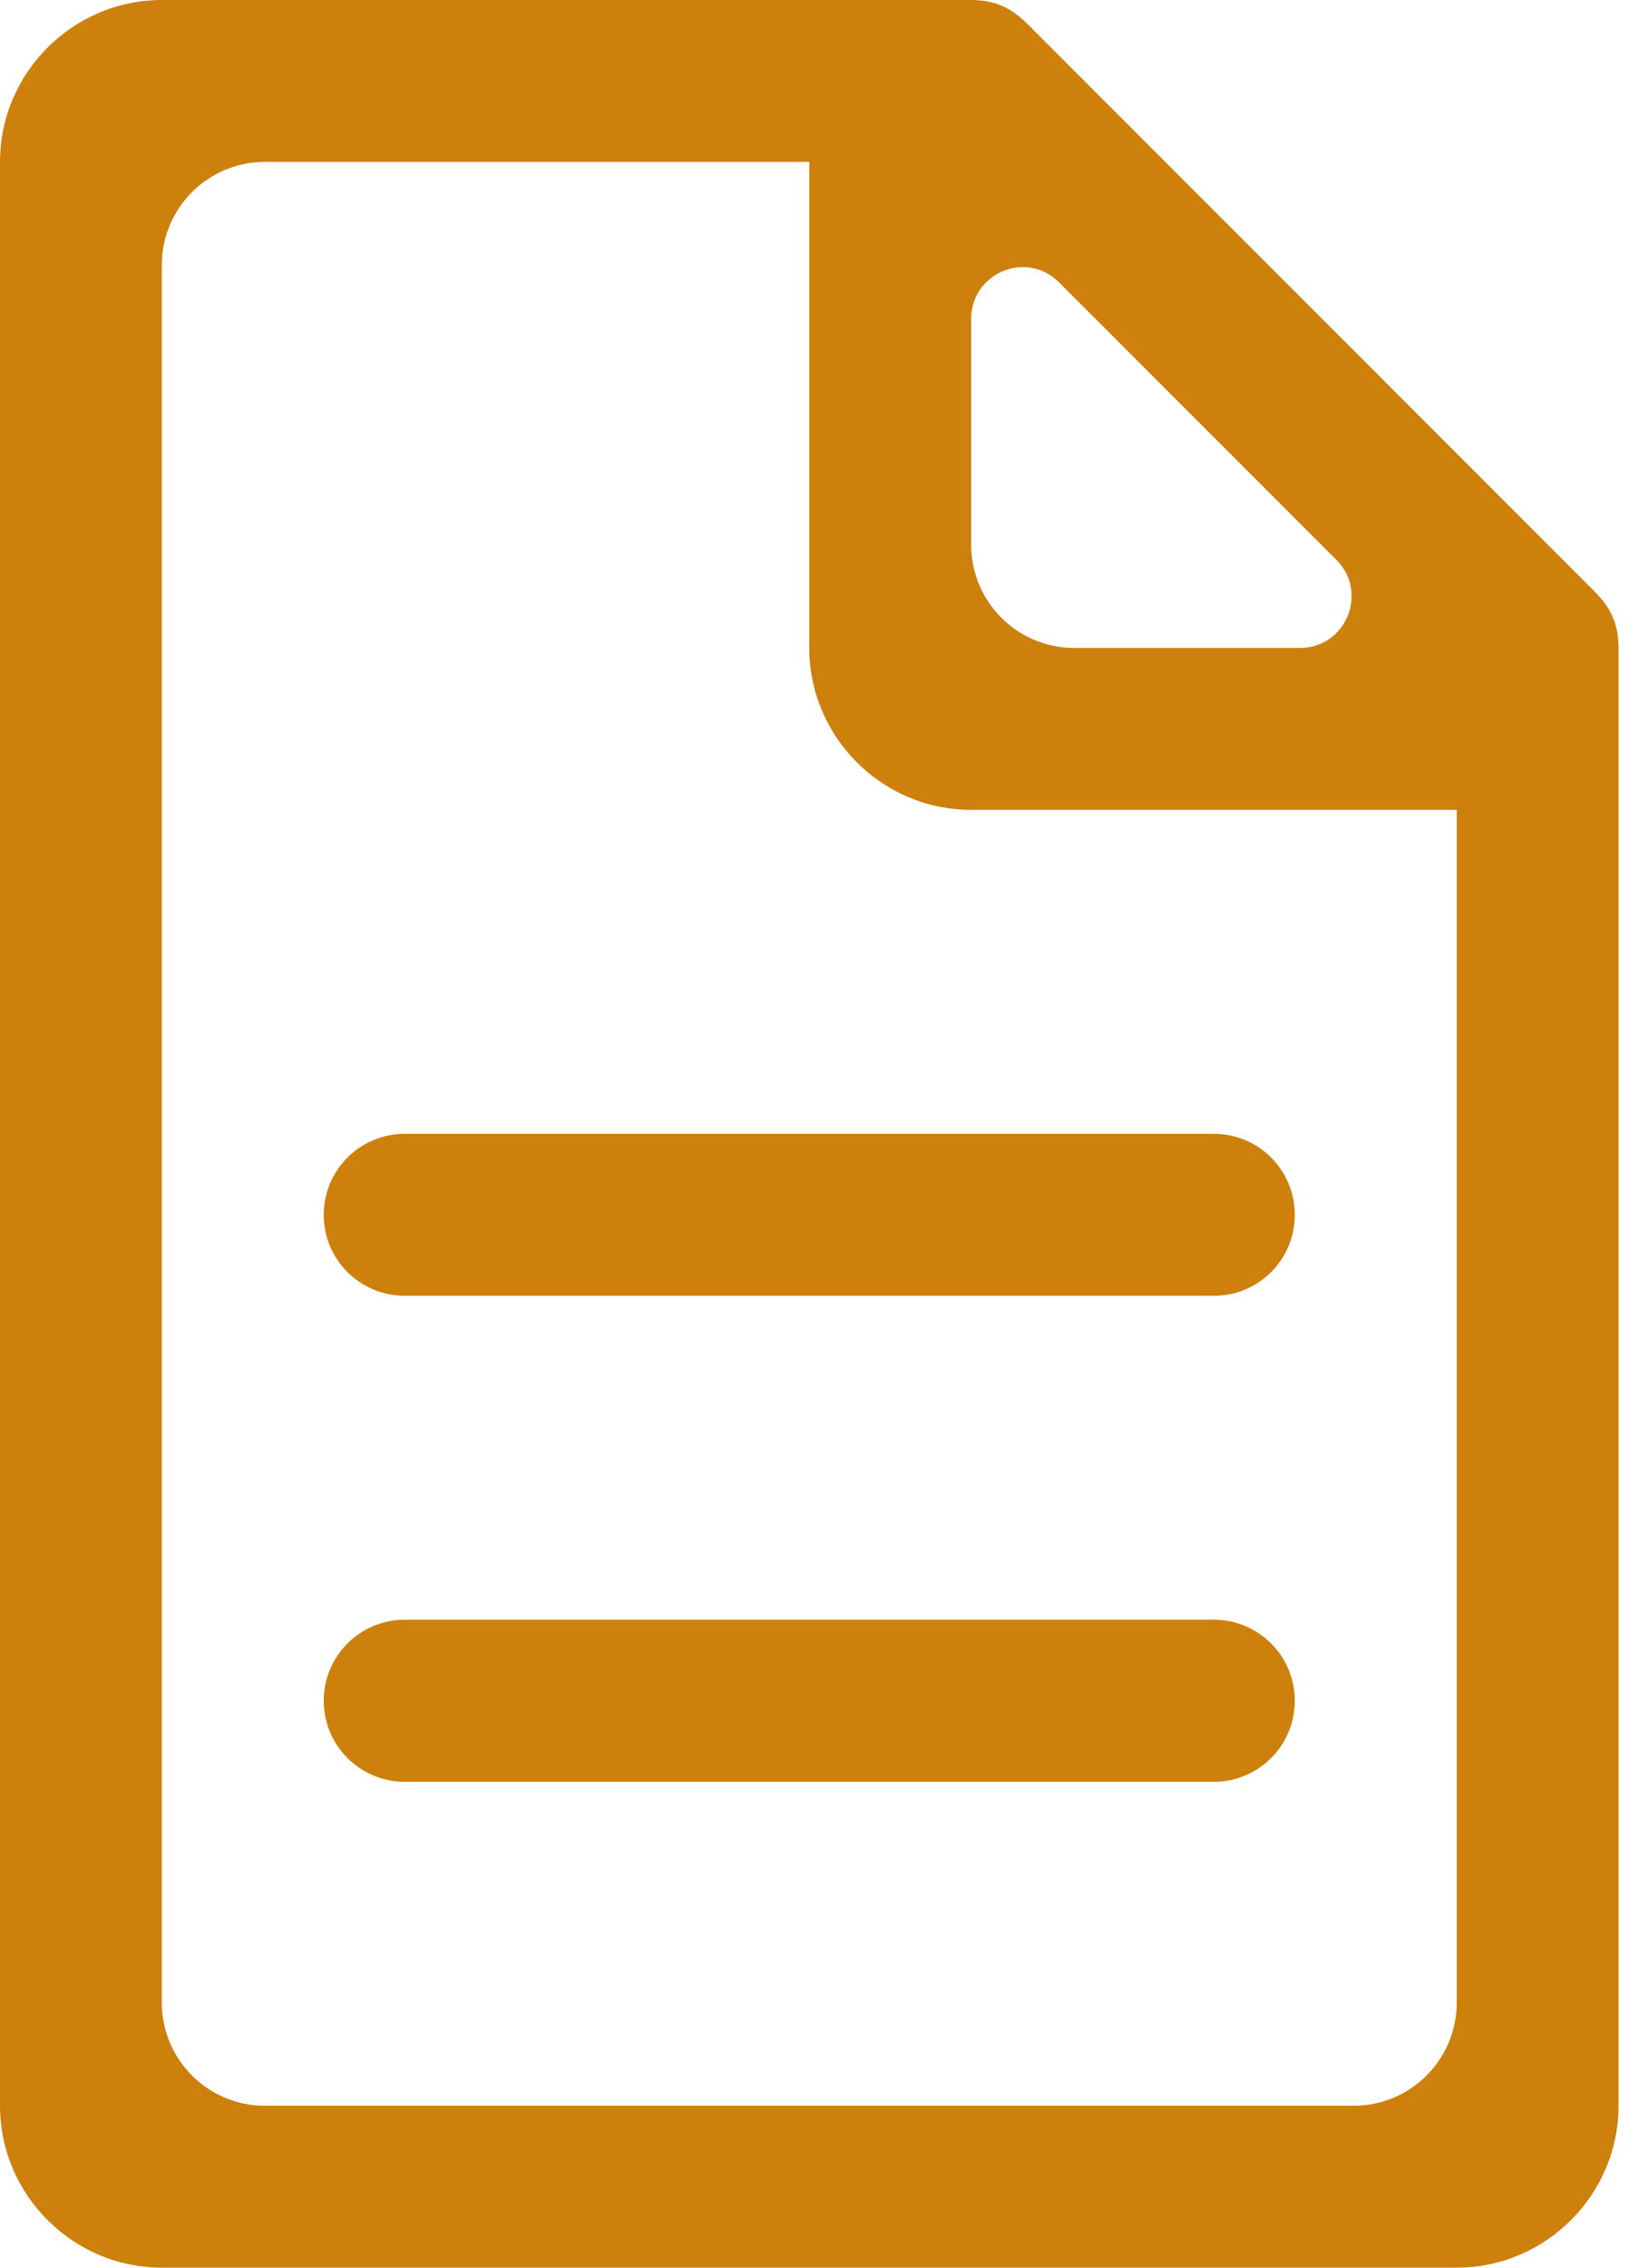
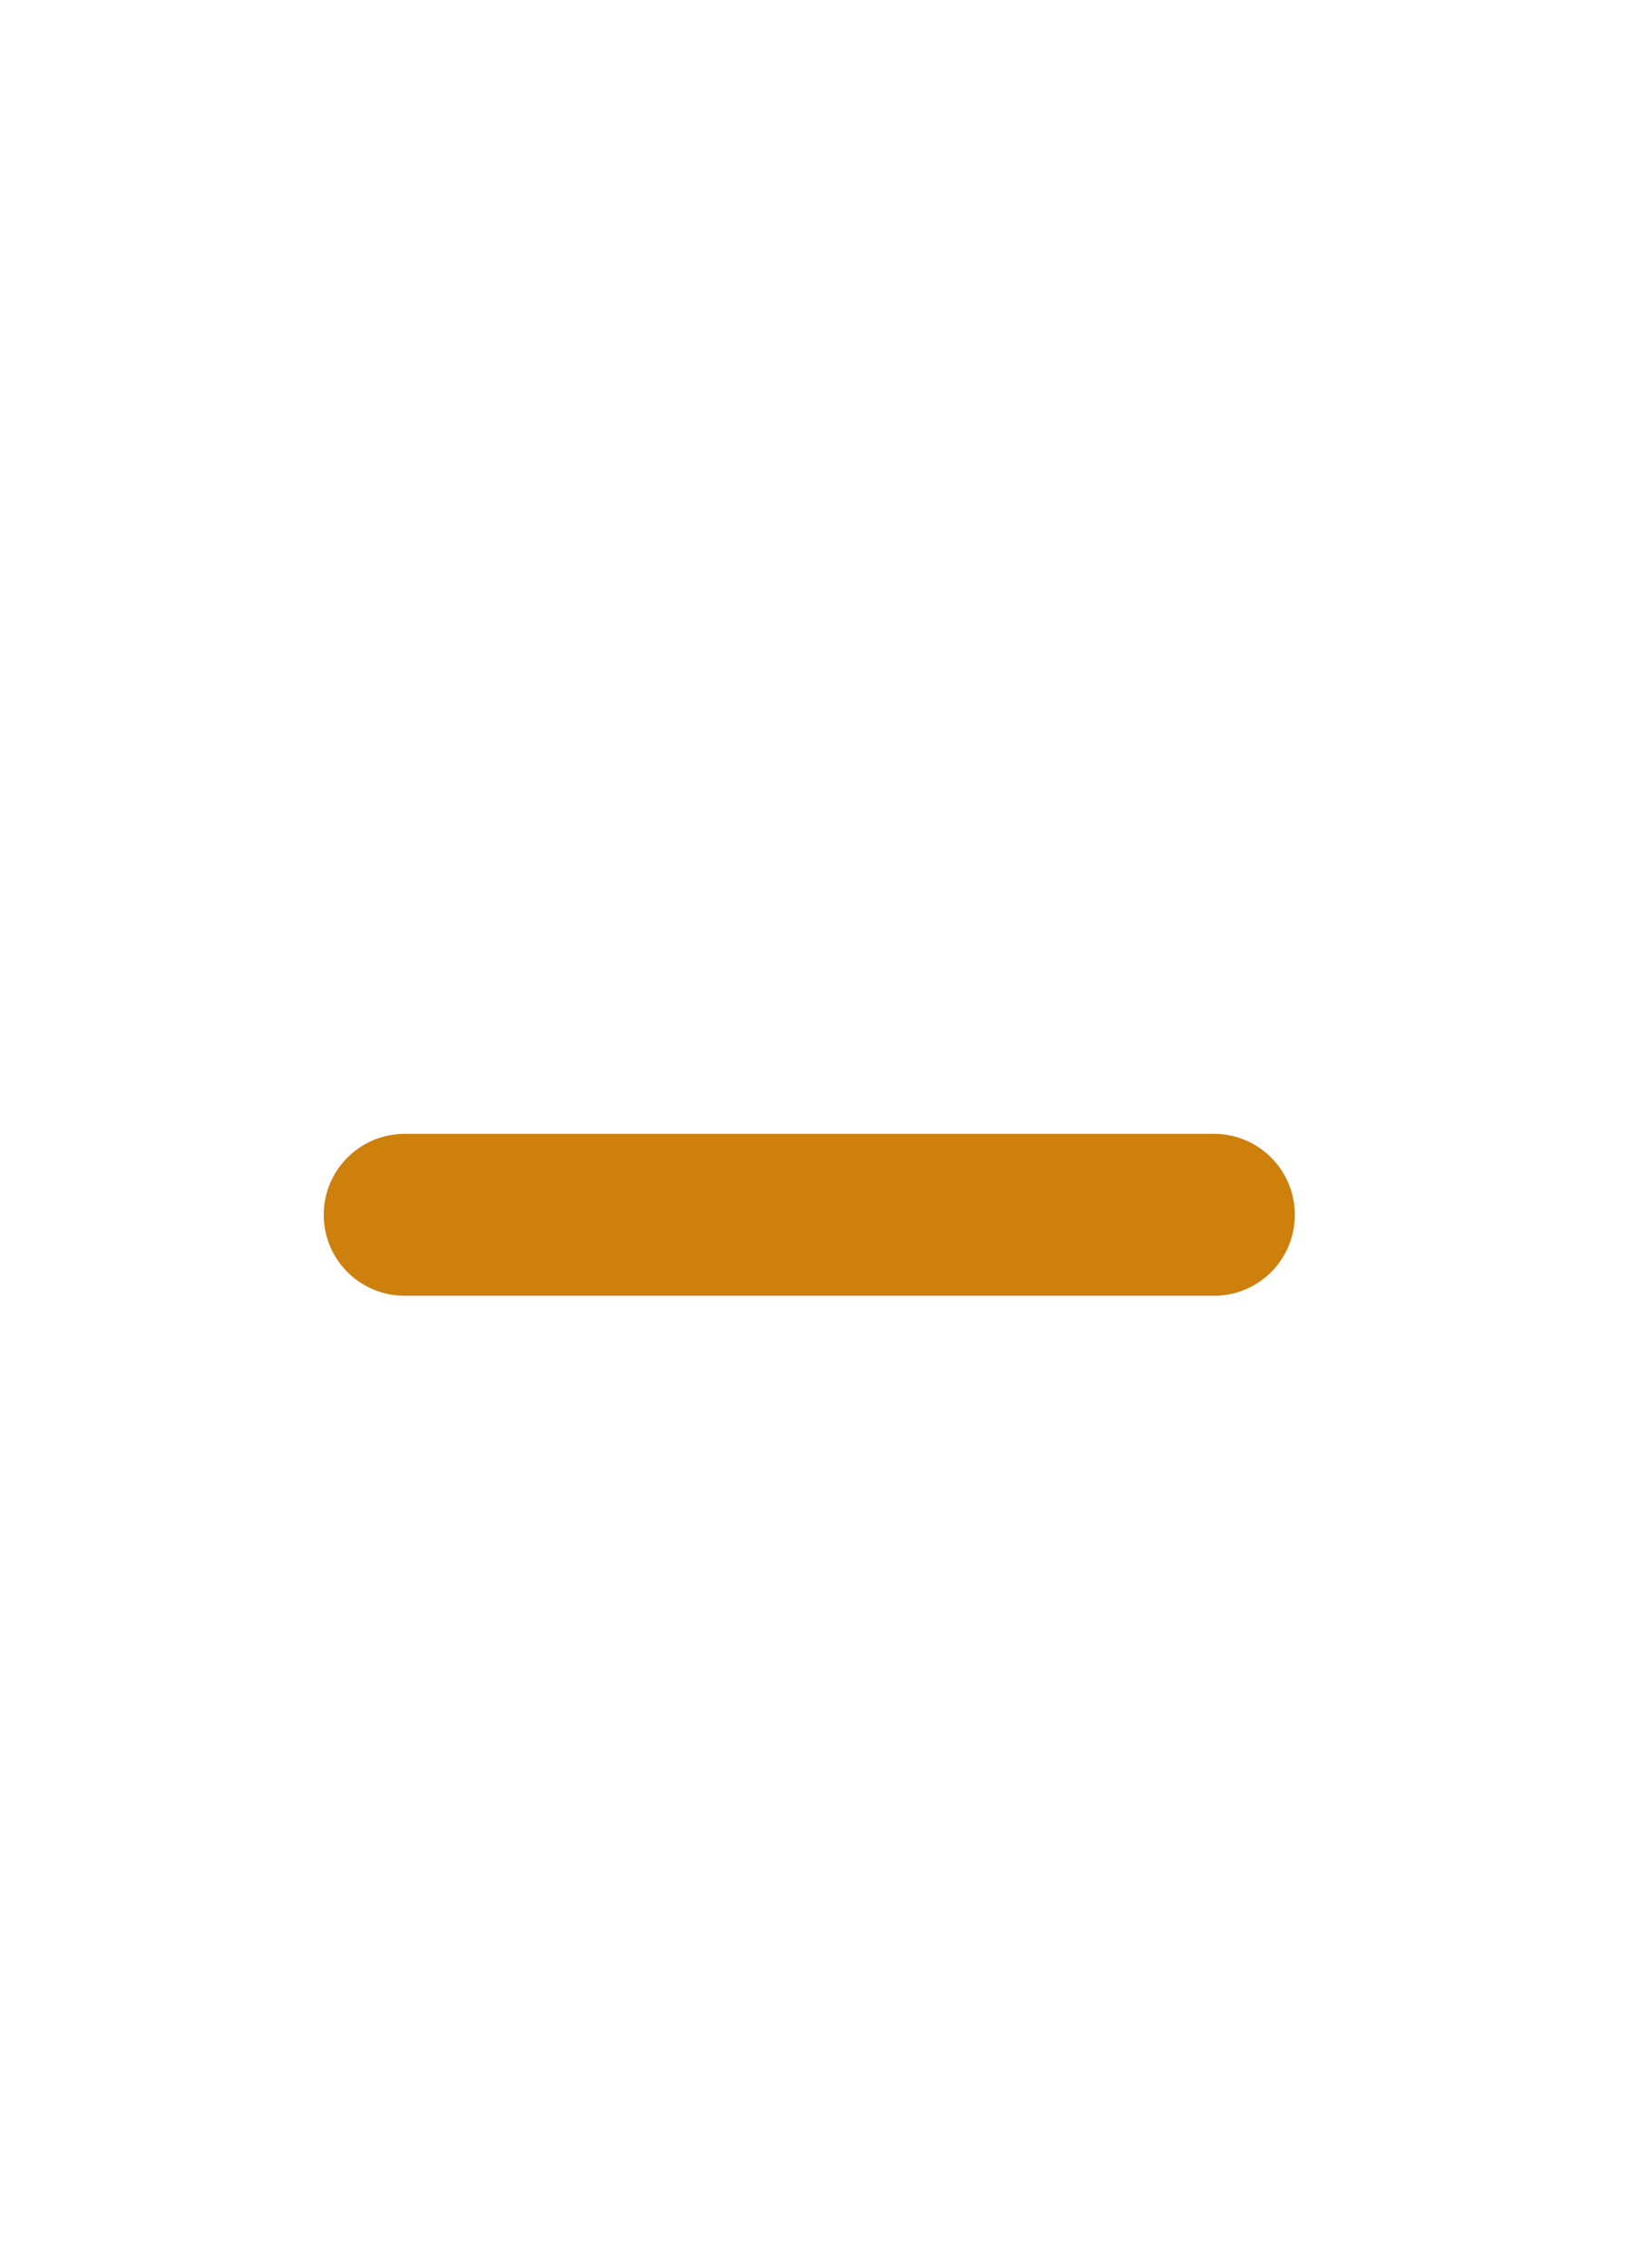
<svg xmlns="http://www.w3.org/2000/svg" width="16" height="22" viewBox="0 0 16 22" fill="none">
-   <path d="M15.479 5.736L9.979 0.236C9.821 0.079 9.664 0 9.429 0H1.571C0.707 0 0 0.707 0 1.571V20.429C0 21.293 0.707 22 1.571 22H14.143C15.007 22 15.714 21.293 15.714 20.429V6.286C15.714 6.05 15.636 5.893 15.479 5.736ZM9.429 3.093C9.429 2.647 9.967 2.424 10.282 2.739L12.975 5.432C13.29 5.747 13.067 6.286 12.621 6.286H10.429C9.876 6.286 9.429 5.838 9.429 5.286V3.093ZM14.143 19.429C14.143 19.981 13.695 20.429 13.143 20.429H2.571C2.019 20.429 1.571 19.981 1.571 19.429V2.571C1.571 2.019 2.019 1.571 2.571 1.571H7.857V6.286C7.857 7.15 8.564 7.857 9.429 7.857H14.143V19.429Z" fill="#CE800D" />
-   <path d="M3.143 16.5C3.143 16.066 3.495 15.714 3.929 15.714H11.786C12.22 15.714 12.571 16.066 12.571 16.5C12.571 16.934 12.22 17.286 11.786 17.286H3.929C3.495 17.286 3.143 16.934 3.143 16.5Z" fill="#CE800D" />
  <path d="M3.143 11.786C3.143 11.352 3.495 11 3.929 11H11.786C12.22 11 12.571 11.352 12.571 11.786C12.571 12.22 12.22 12.571 11.786 12.571H3.929C3.495 12.571 3.143 12.22 3.143 11.786Z" fill="#CE800D" />
</svg>